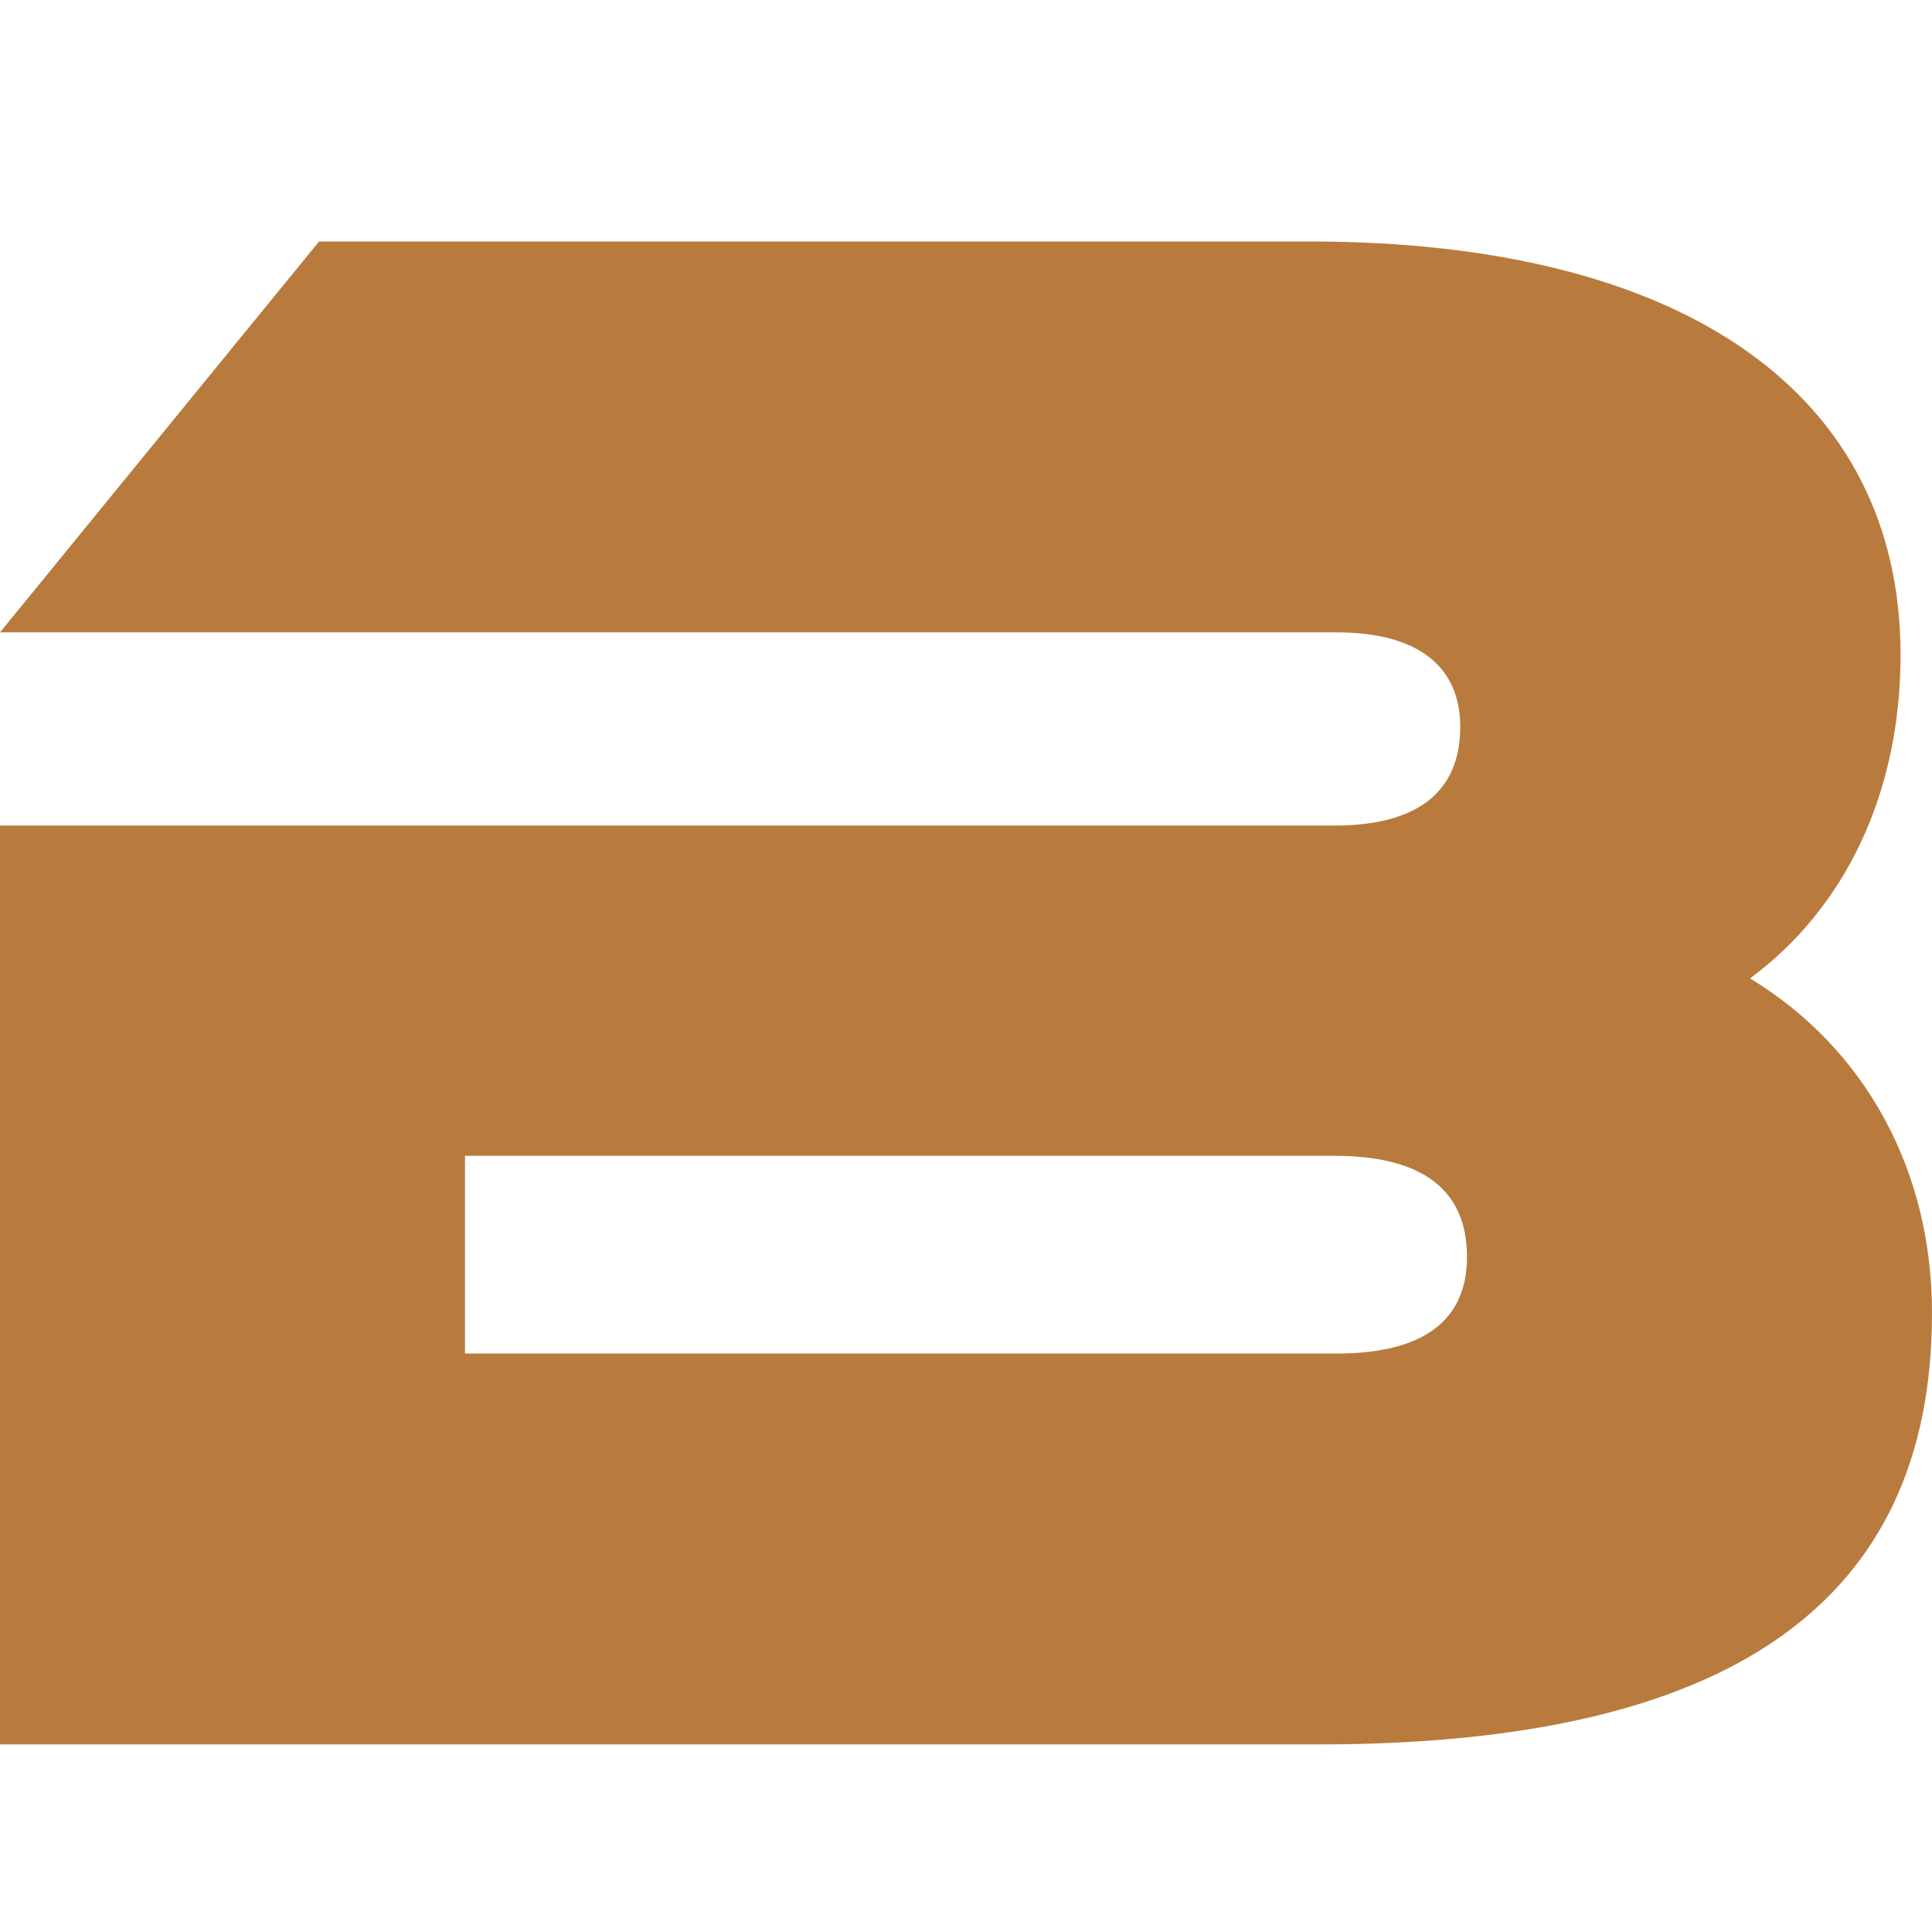
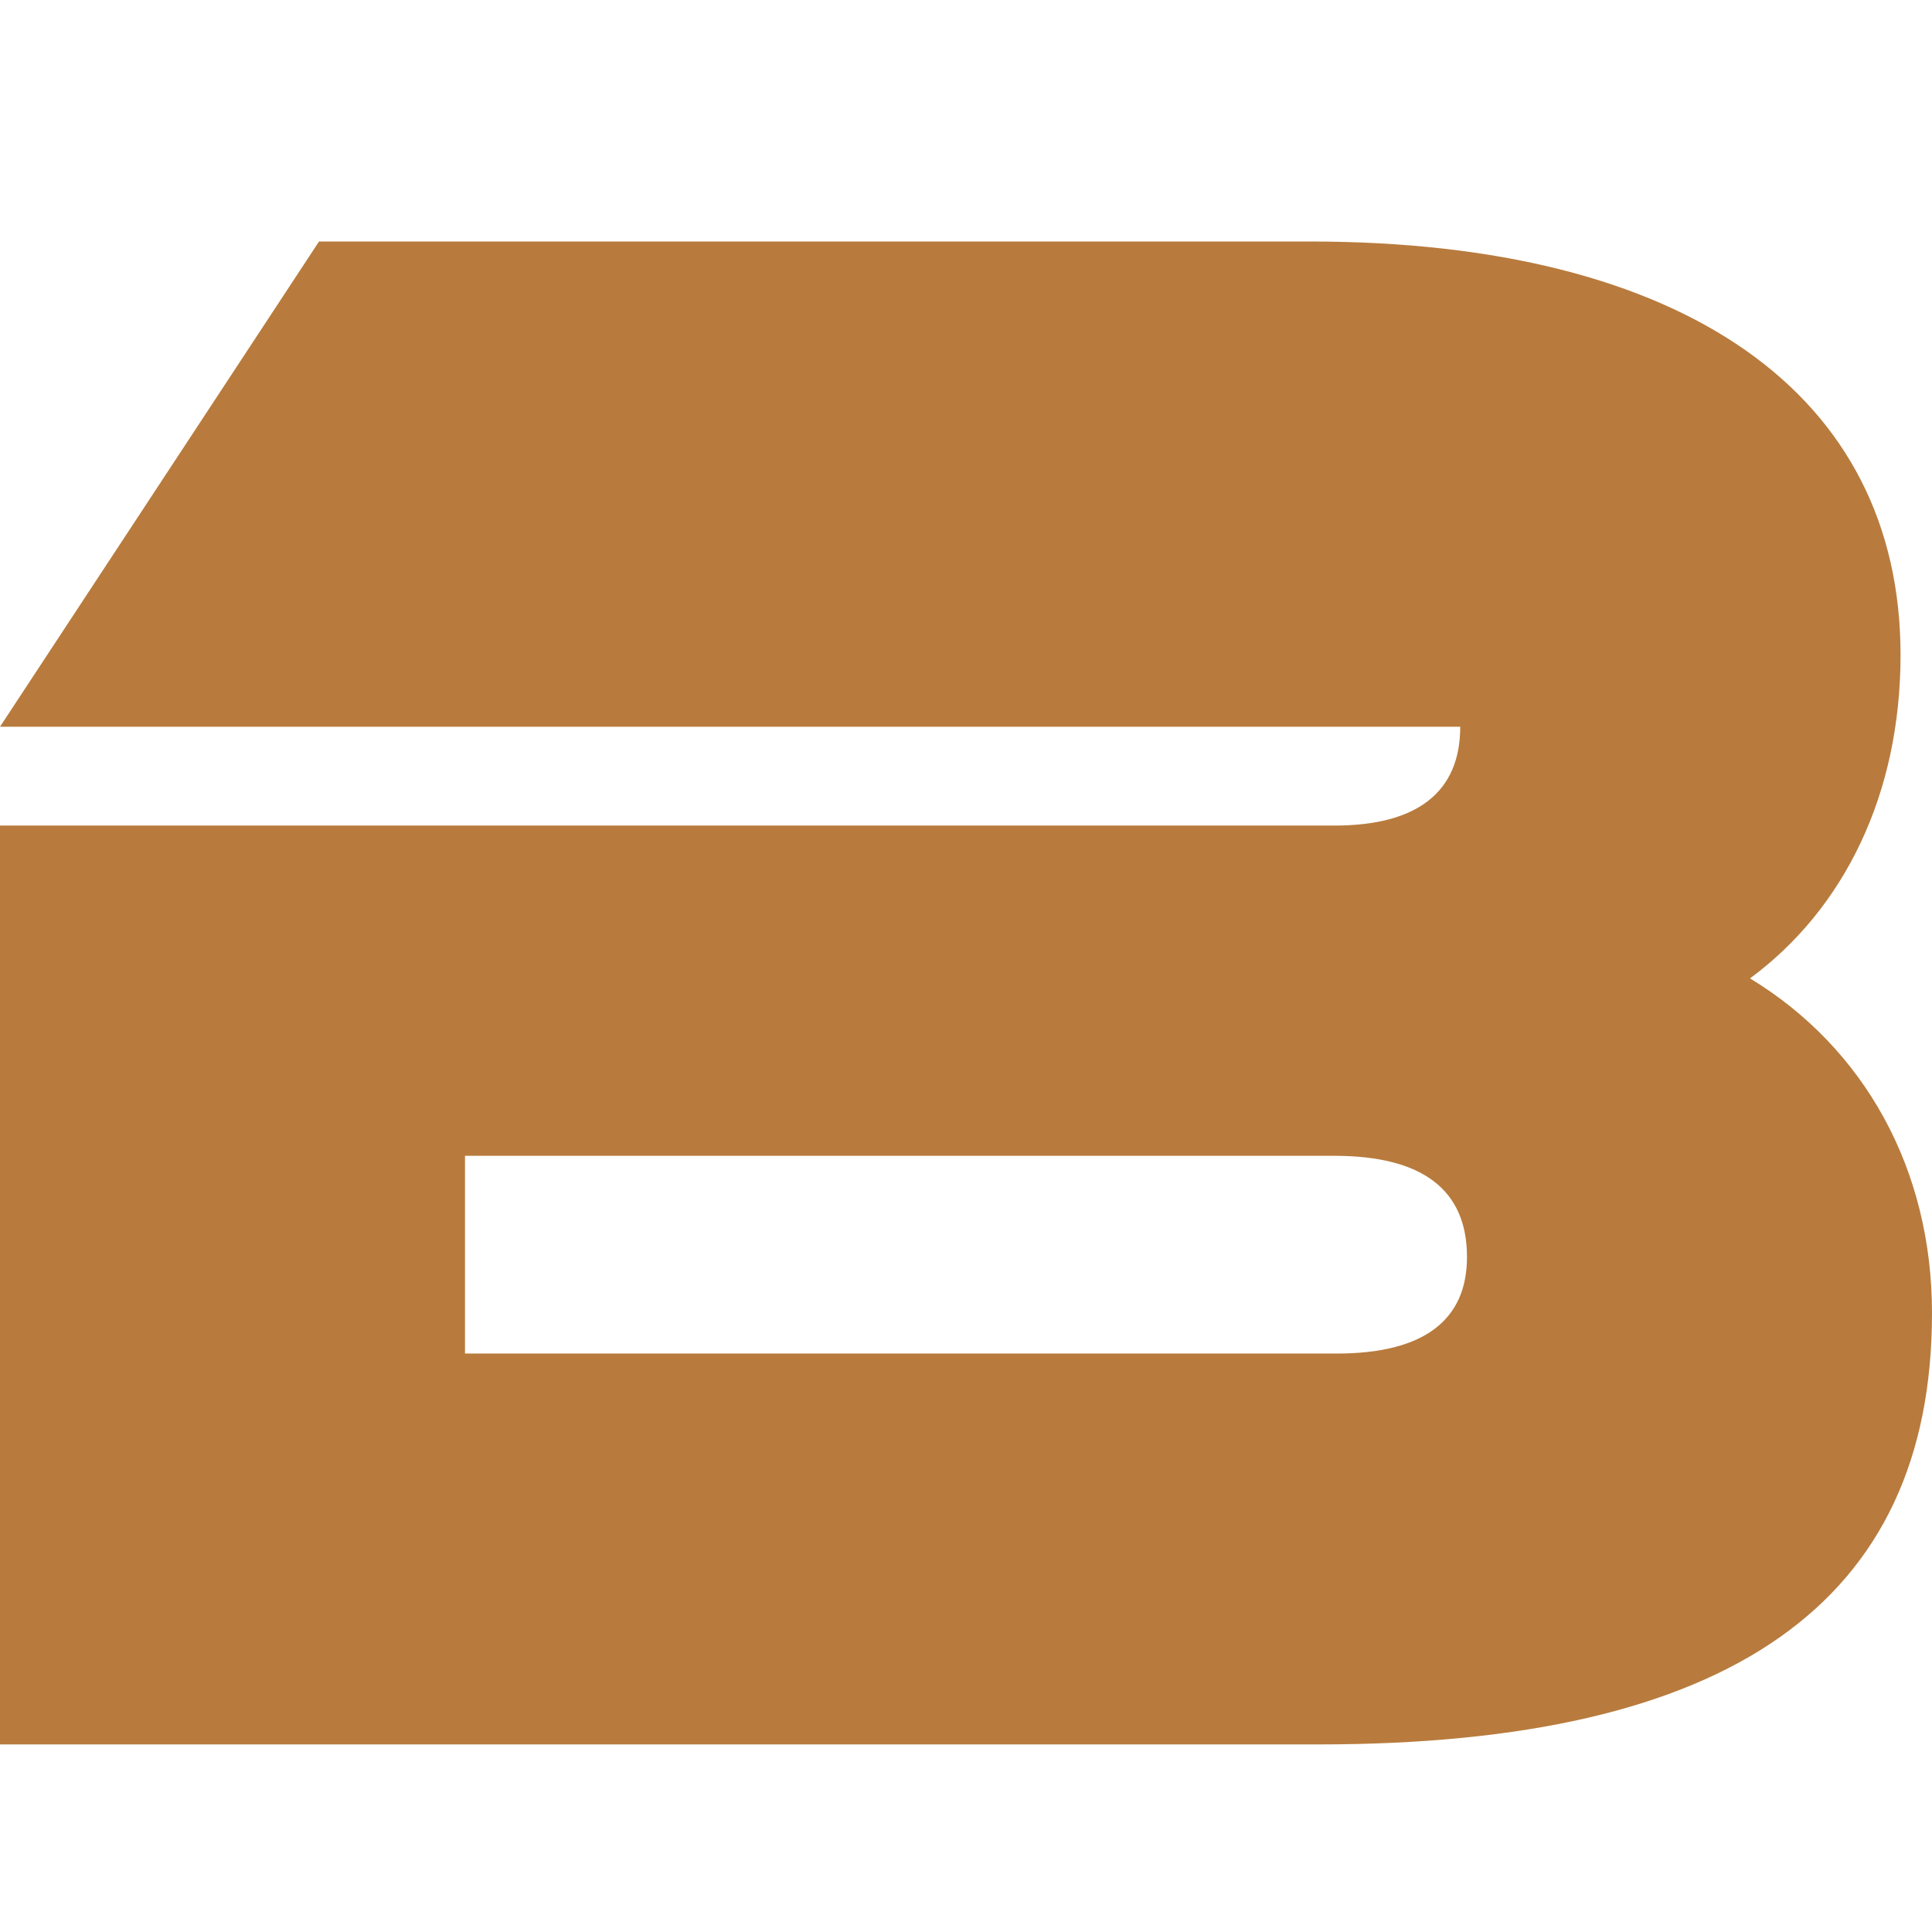
<svg xmlns="http://www.w3.org/2000/svg" width="32" height="32" viewBox="0 0 32 32" fill="none">
-   <path d="M21.842 28.893H0V13.674H22.102C23.479 13.674 24.186 13.116 24.186 12.037C24.186 11.033 23.479 10.474 22.14 10.474H0L5.284 4H21.693C27.907 4 31.479 6.53 31.479 10.847C31.479 13.153 30.549 15.051 28.986 16.205C30.884 17.358 32 19.367 32 21.749C32 26.549 28.651 28.893 21.842 28.893ZM22.102 19.144H7.702V22.419H22.14C23.591 22.419 24.298 21.86 24.298 20.819C24.298 19.702 23.553 19.144 22.102 19.144Z" fill="#b87b3d" />
+   <path d="M21.842 28.893H0V13.674H22.102C23.479 13.674 24.186 13.116 24.186 12.037H0L5.284 4H21.693C27.907 4 31.479 6.53 31.479 10.847C31.479 13.153 30.549 15.051 28.986 16.205C30.884 17.358 32 19.367 32 21.749C32 26.549 28.651 28.893 21.842 28.893ZM22.102 19.144H7.702V22.419H22.14C23.591 22.419 24.298 21.86 24.298 20.819C24.298 19.702 23.553 19.144 22.102 19.144Z" fill="#b87b3d" />
</svg>